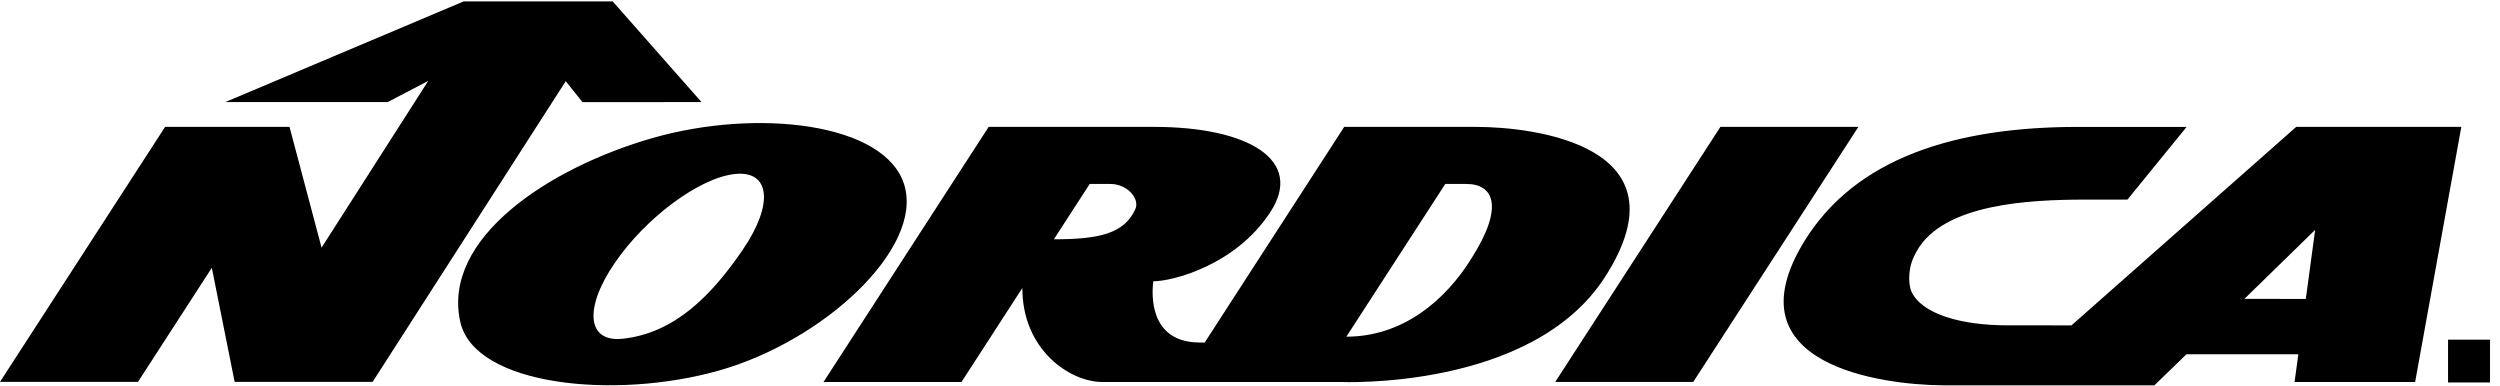
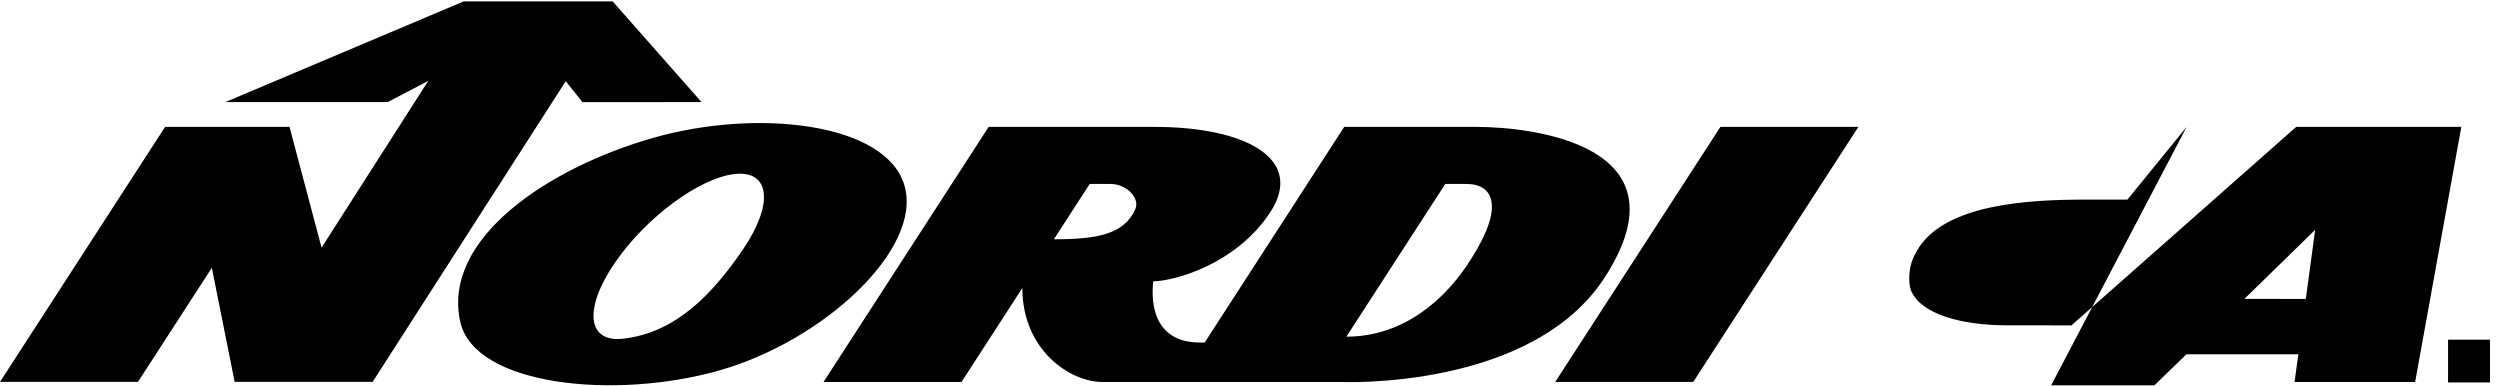
<svg xmlns="http://www.w3.org/2000/svg" width="123" height="19" viewBox="0 0 123 19">
  <g fill="none" fill-rule="evenodd">
    <g fill="#000">
      <g>
        <g>
-           <path d="M887.583 45.243l-2.913 3.577h-2.129c-2.641.008-6.94.185-8.247 2.552-.196.353-.303.624-.35 1.082-.028.28-.004.666.103.897.505 1.094 2.424 1.655 4.702 1.655l3.166.003 11.058-9.766h8.124l-2.272 12.55h-5.933l.187-1.362h-5.506l-1.576 1.526h-10.434c-2.88-.023-10.54-.96-6.798-7.073 2.526-4.124 7.462-5.64 13.464-5.64h5.354zm-63.08 2.897c.891 3.114-3.975 7.619-9.092 9.08-5.117 1.463-12.053.779-12.764-2.38-.925-4.11 4.362-7.593 9.48-9.055 5.116-1.462 11.487-.756 12.377 2.355zm78.006 7.571v2.105h-2.065v-2.105h2.065zm-65.72-10.468c4.579 0 7.41 1.61 5.7 4.211-1.711 2.602-4.806 3.386-5.749 3.386-.134 1.155.08 3.012 2.3 3.012h.231l6.864-10.609h6.494c2.78 0 10.517.889 6.334 7.39-3.597 5.59-13.014 5.16-13.014 5.16h-11.722c-1.576 0-3.928-1.569-3.928-4.623l-2.993 4.623h-6.788l8.124-12.55zm34.643 0l-8.124 12.548h-6.79l8.126-12.548h6.788zm-61.287-6.174l4.368 4.953-5.854.004-.824-1.032-9.502 14.795h-6.788l-1.123-5.614-3.634 5.614H780l8.124-12.548h6.12l1.577 5.944 5.248-8.205-1.994 1.042h-7.989l11.726-4.953h7.333zm6.008 8.492c-1.743.187-4.392 2.152-5.916 4.39-1.524 2.236-1.346 3.901.397 3.715 2.573-.275 4.392-2.152 5.917-4.389 1.524-2.237 1.346-3.901-.398-3.716zm35.995.49h-1.041l-4.865 7.513c2.766 0 4.865-1.775 6.147-3.84 1.657-2.6 1.068-3.673-.241-3.673zm41.758 2.258l-3.48 3.395 3.02.003.46-3.398zM834.63 48.05h-1.016l-1.763 2.723c2.19 0 3.465-.264 4.008-1.486.23-.517-.4-1.237-1.23-1.237z" transform="translate(-780 -5452) translate(0 5413)" />
+           <path d="M887.583 45.243l-2.913 3.577h-2.129c-2.641.008-6.94.185-8.247 2.552-.196.353-.303.624-.35 1.082-.028.28-.004.666.103.897.505 1.094 2.424 1.655 4.702 1.655l3.166.003 11.058-9.766h8.124l-2.272 12.55h-5.933l.187-1.362h-5.506l-1.576 1.526h-10.434h5.354zm-63.08 2.897c.891 3.114-3.975 7.619-9.092 9.08-5.117 1.463-12.053.779-12.764-2.38-.925-4.11 4.362-7.593 9.48-9.055 5.116-1.462 11.487-.756 12.377 2.355zm78.006 7.571v2.105h-2.065v-2.105h2.065zm-65.72-10.468c4.579 0 7.41 1.61 5.7 4.211-1.711 2.602-4.806 3.386-5.749 3.386-.134 1.155.08 3.012 2.3 3.012h.231l6.864-10.609h6.494c2.78 0 10.517.889 6.334 7.39-3.597 5.59-13.014 5.16-13.014 5.16h-11.722c-1.576 0-3.928-1.569-3.928-4.623l-2.993 4.623h-6.788l8.124-12.55zm34.643 0l-8.124 12.548h-6.79l8.126-12.548h6.788zm-61.287-6.174l4.368 4.953-5.854.004-.824-1.032-9.502 14.795h-6.788l-1.123-5.614-3.634 5.614H780l8.124-12.548h6.12l1.577 5.944 5.248-8.205-1.994 1.042h-7.989l11.726-4.953h7.333zm6.008 8.492c-1.743.187-4.392 2.152-5.916 4.39-1.524 2.236-1.346 3.901.397 3.715 2.573-.275 4.392-2.152 5.917-4.389 1.524-2.237 1.346-3.901-.398-3.716zm35.995.49h-1.041l-4.865 7.513c2.766 0 4.865-1.775 6.147-3.84 1.657-2.6 1.068-3.673-.241-3.673zm41.758 2.258l-3.48 3.395 3.02.003.46-3.398zM834.63 48.05h-1.016l-1.763 2.723c2.19 0 3.465-.264 4.008-1.486.23-.517-.4-1.237-1.23-1.237z" transform="translate(-780 -5452) translate(0 5413)" />
        </g>
      </g>
    </g>
  </g>
</svg>